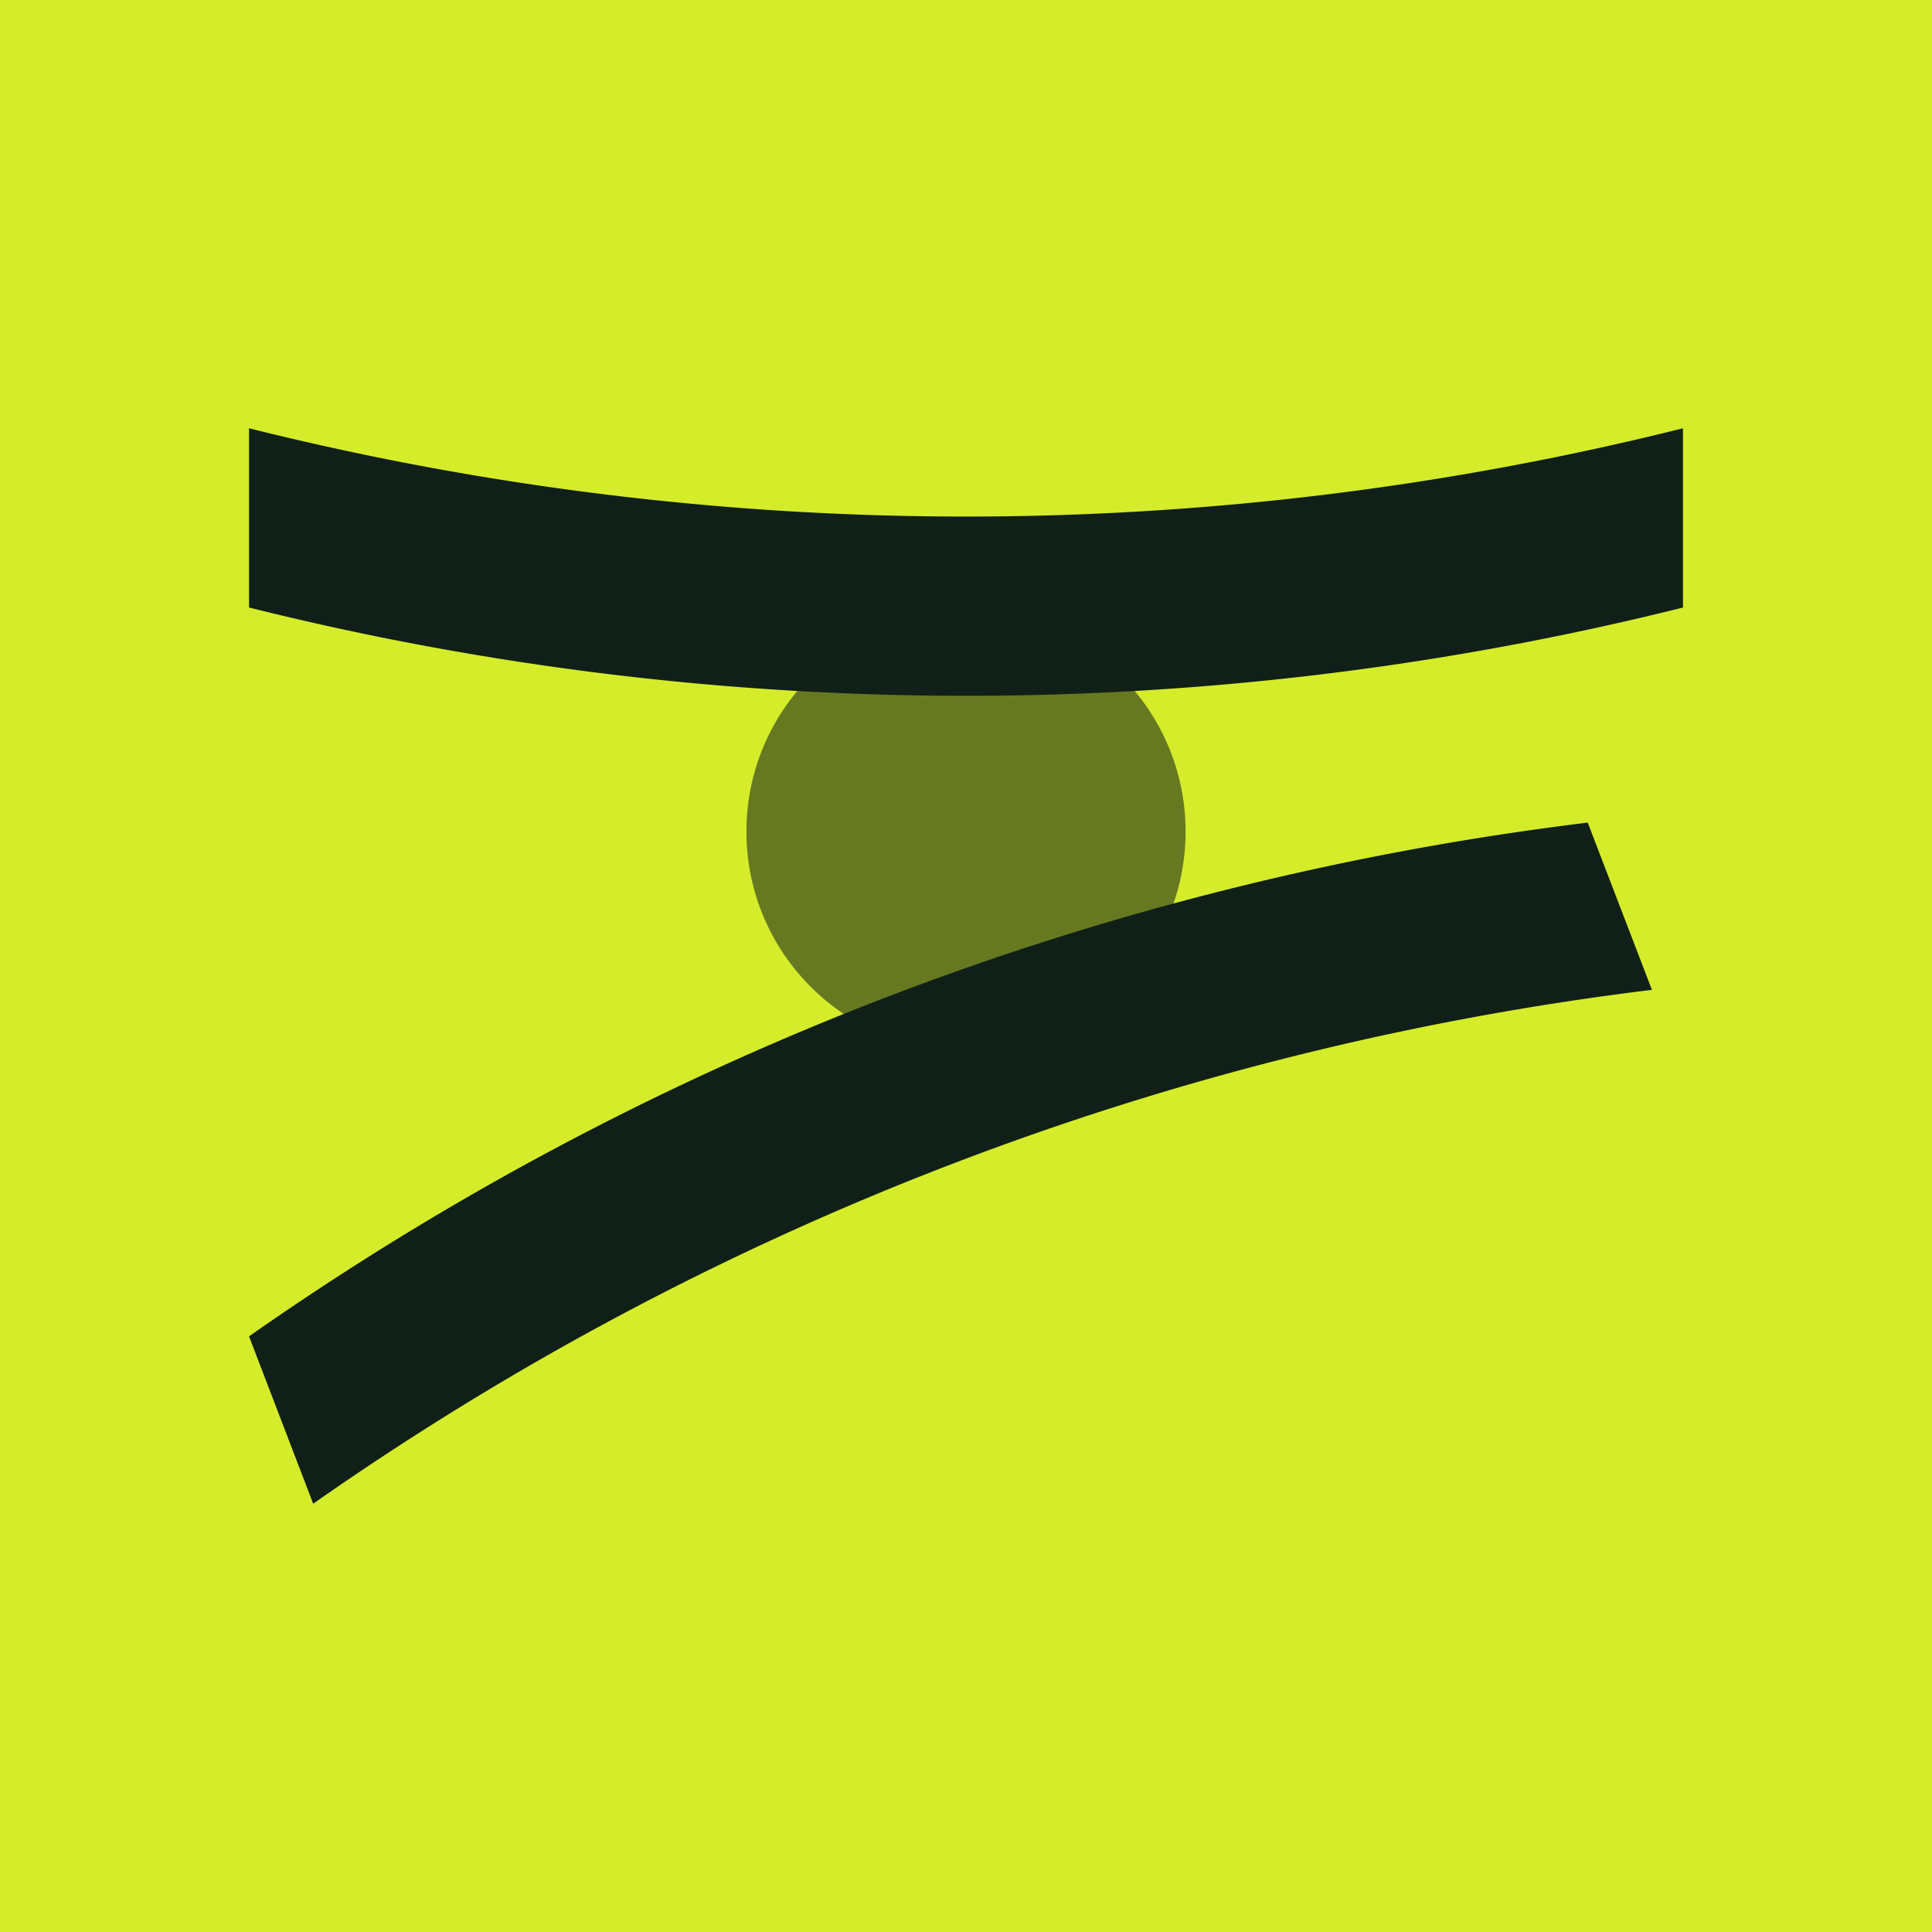
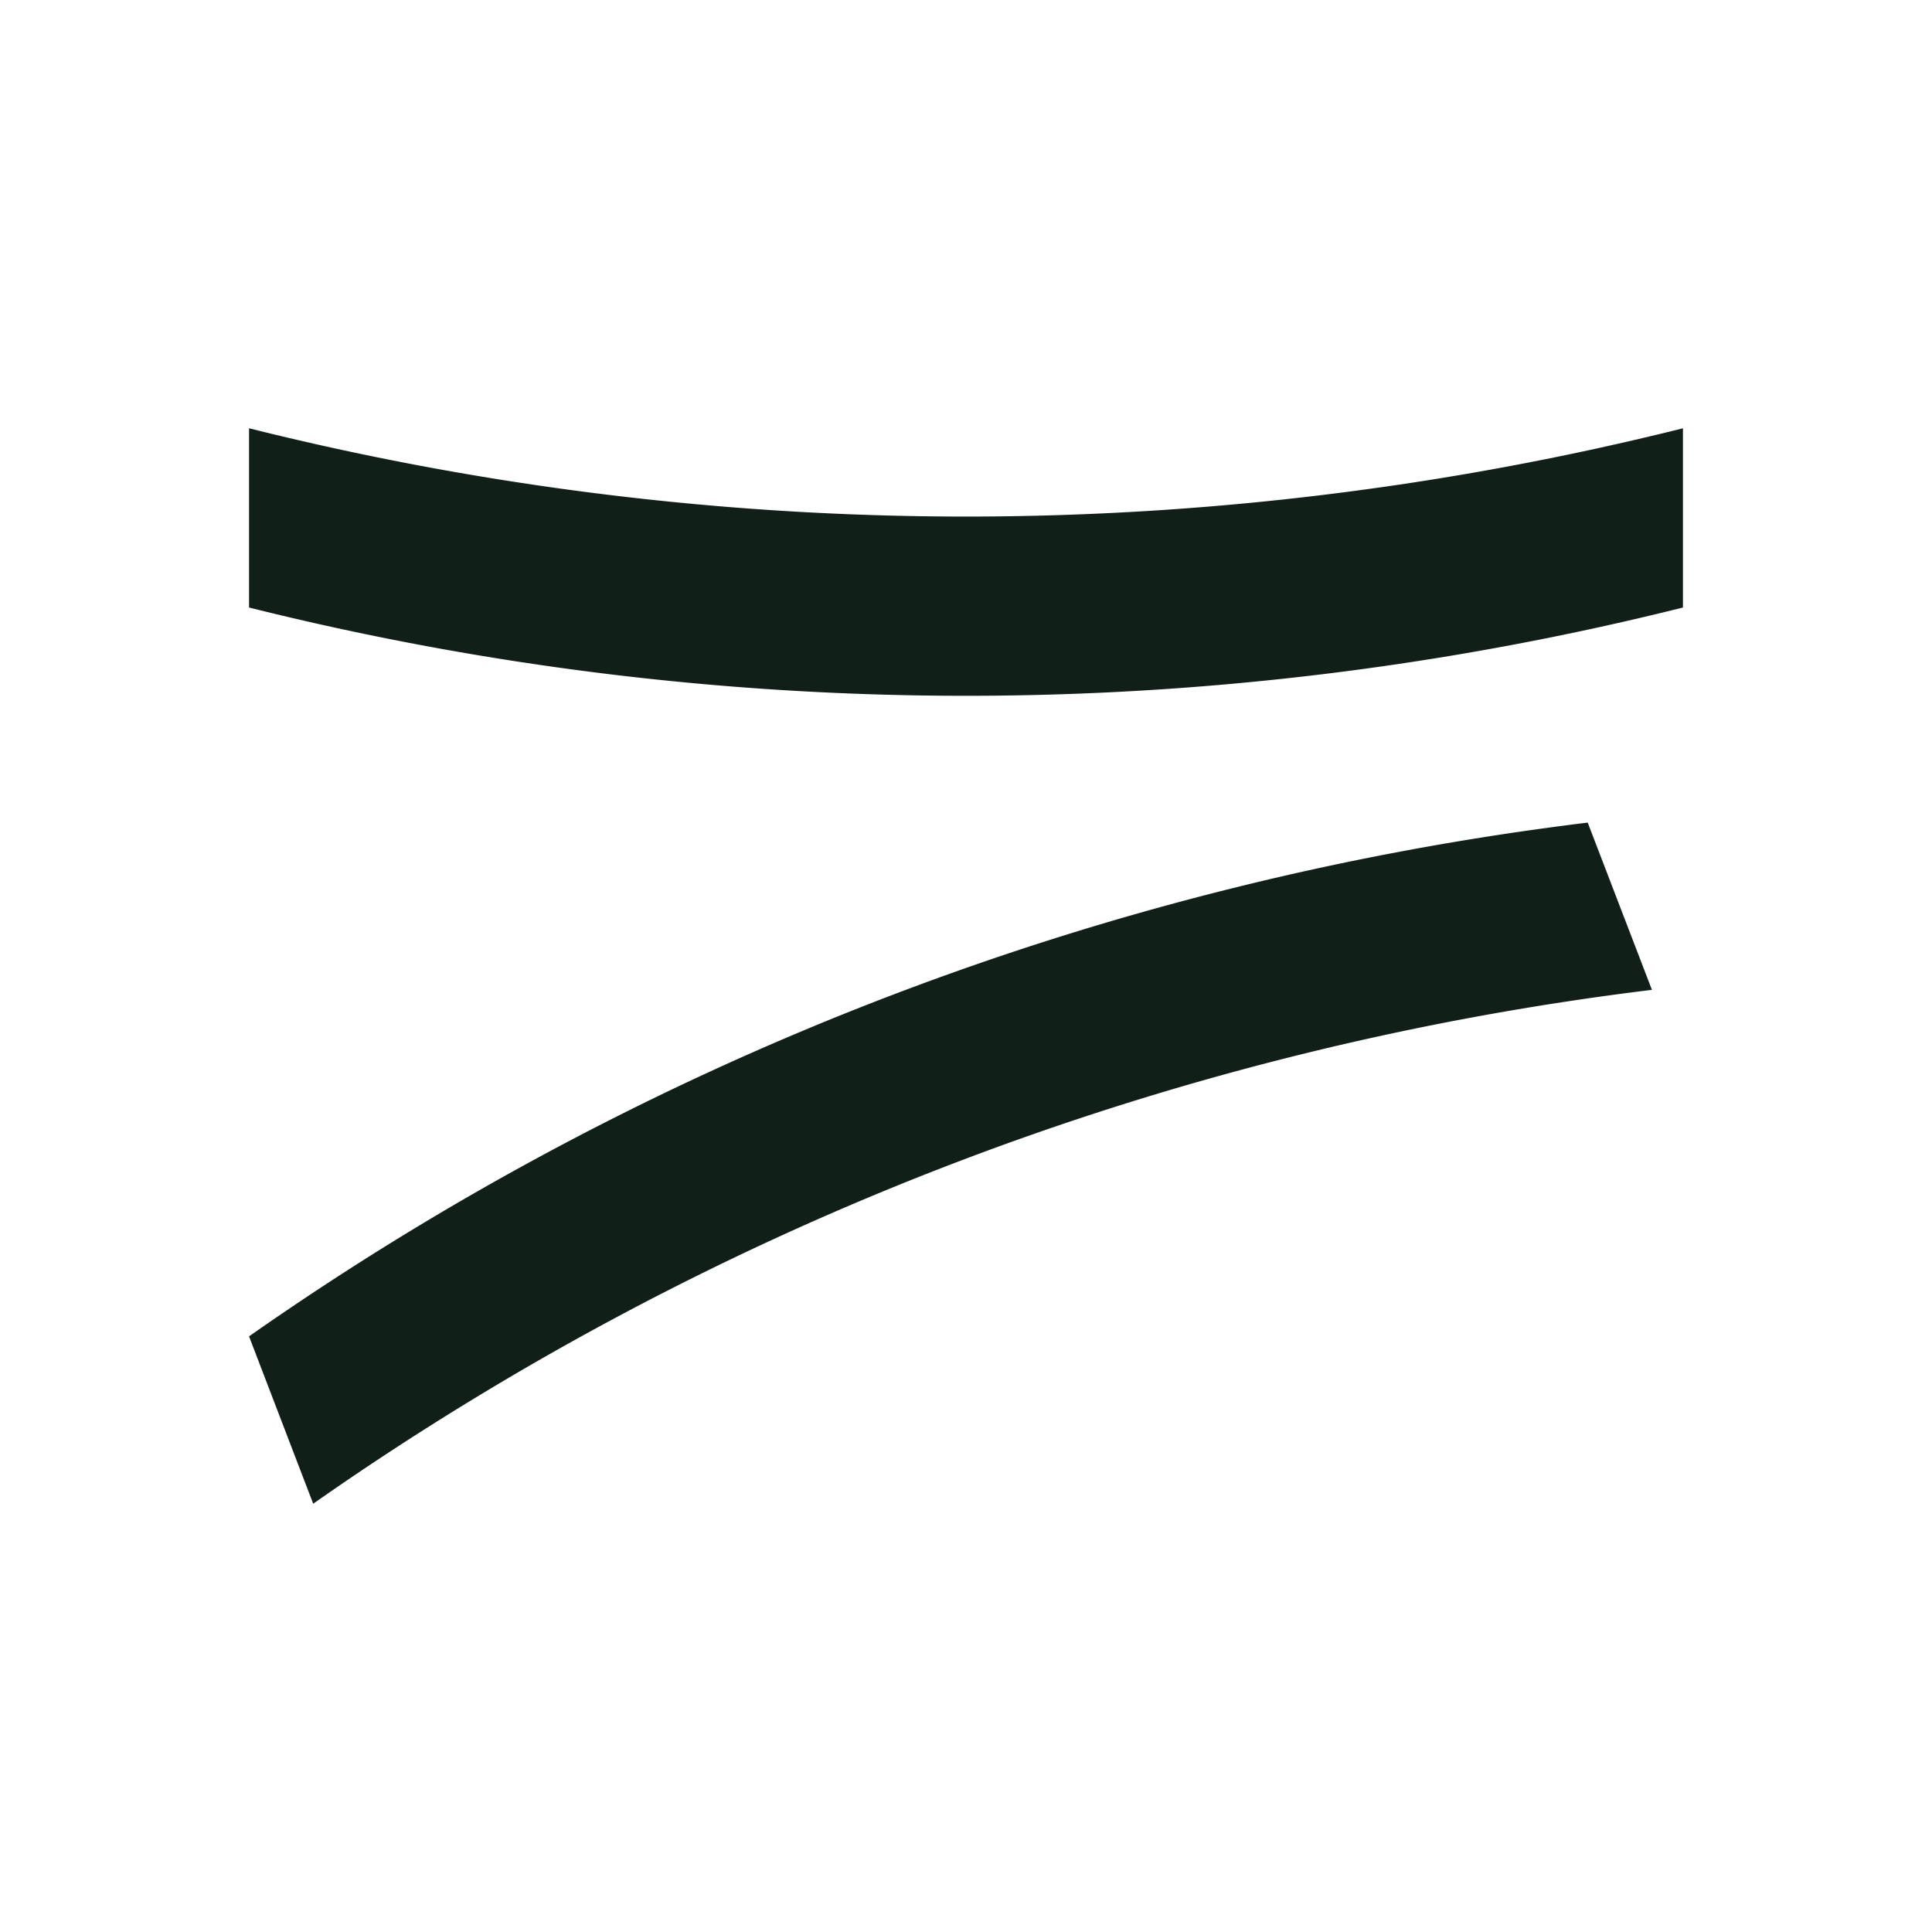
<svg xmlns="http://www.w3.org/2000/svg" viewBox="0 0 512 512">
  <defs>
    <style>.cls-1{fill:#d5ec2b;}.cls-2,.cls-3{fill:#102018;}.cls-2{opacity:0.56;}</style>
  </defs>
  <g id="Web_Use" data-name="Web Use">
-     <rect class="cls-1" width="512" height="512" />
-     <circle class="cls-2" cx="256" cy="220.37" r="58.19" />
    <path class="cls-3" d="M446,161h0a783.31,783.31,0,0,1-380,0h0V113.5h0a783.31,783.31,0,0,0,380,0h0Z" />
-     <path class="cls-3" d="M420.76,218h0A783.39,783.39,0,0,0,66,354.15h0L83,398.5h0A783.45,783.45,0,0,1,437.78,262.32h0Z" />
+     <path class="cls-3" d="M420.76,218A783.39,783.39,0,0,0,66,354.15h0L83,398.5h0A783.45,783.45,0,0,1,437.78,262.32h0Z" />
  </g>
</svg>